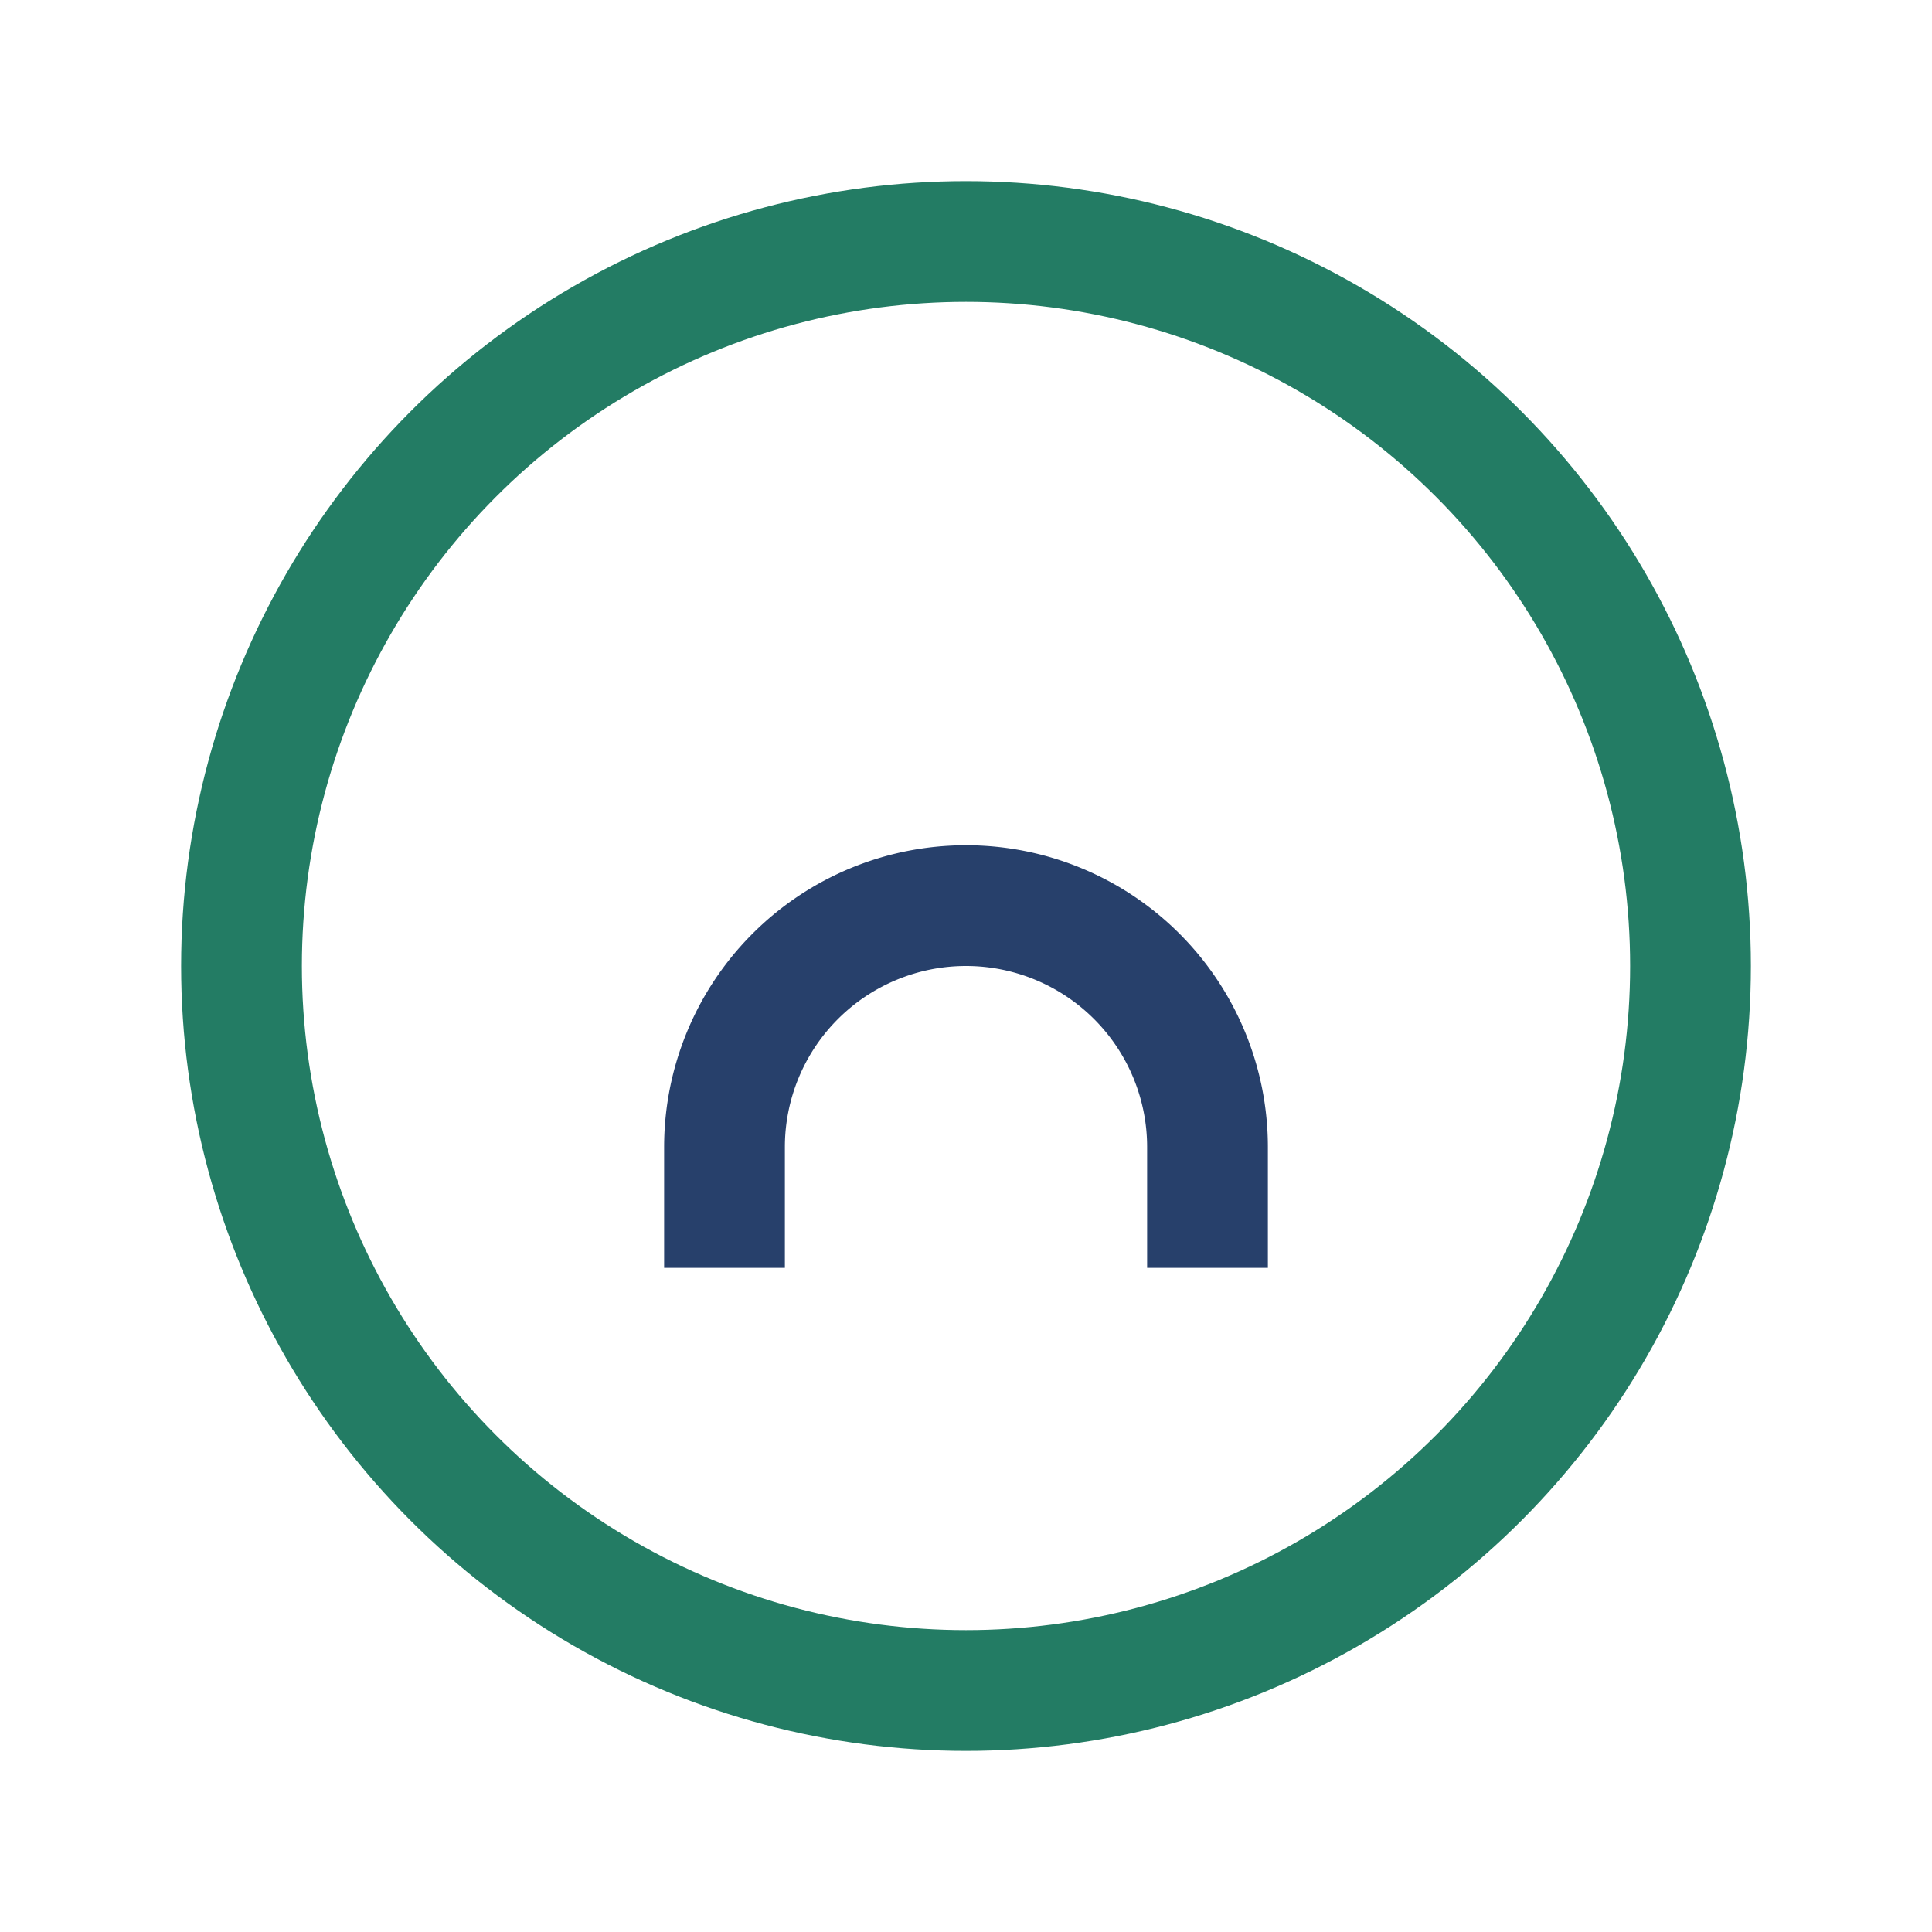
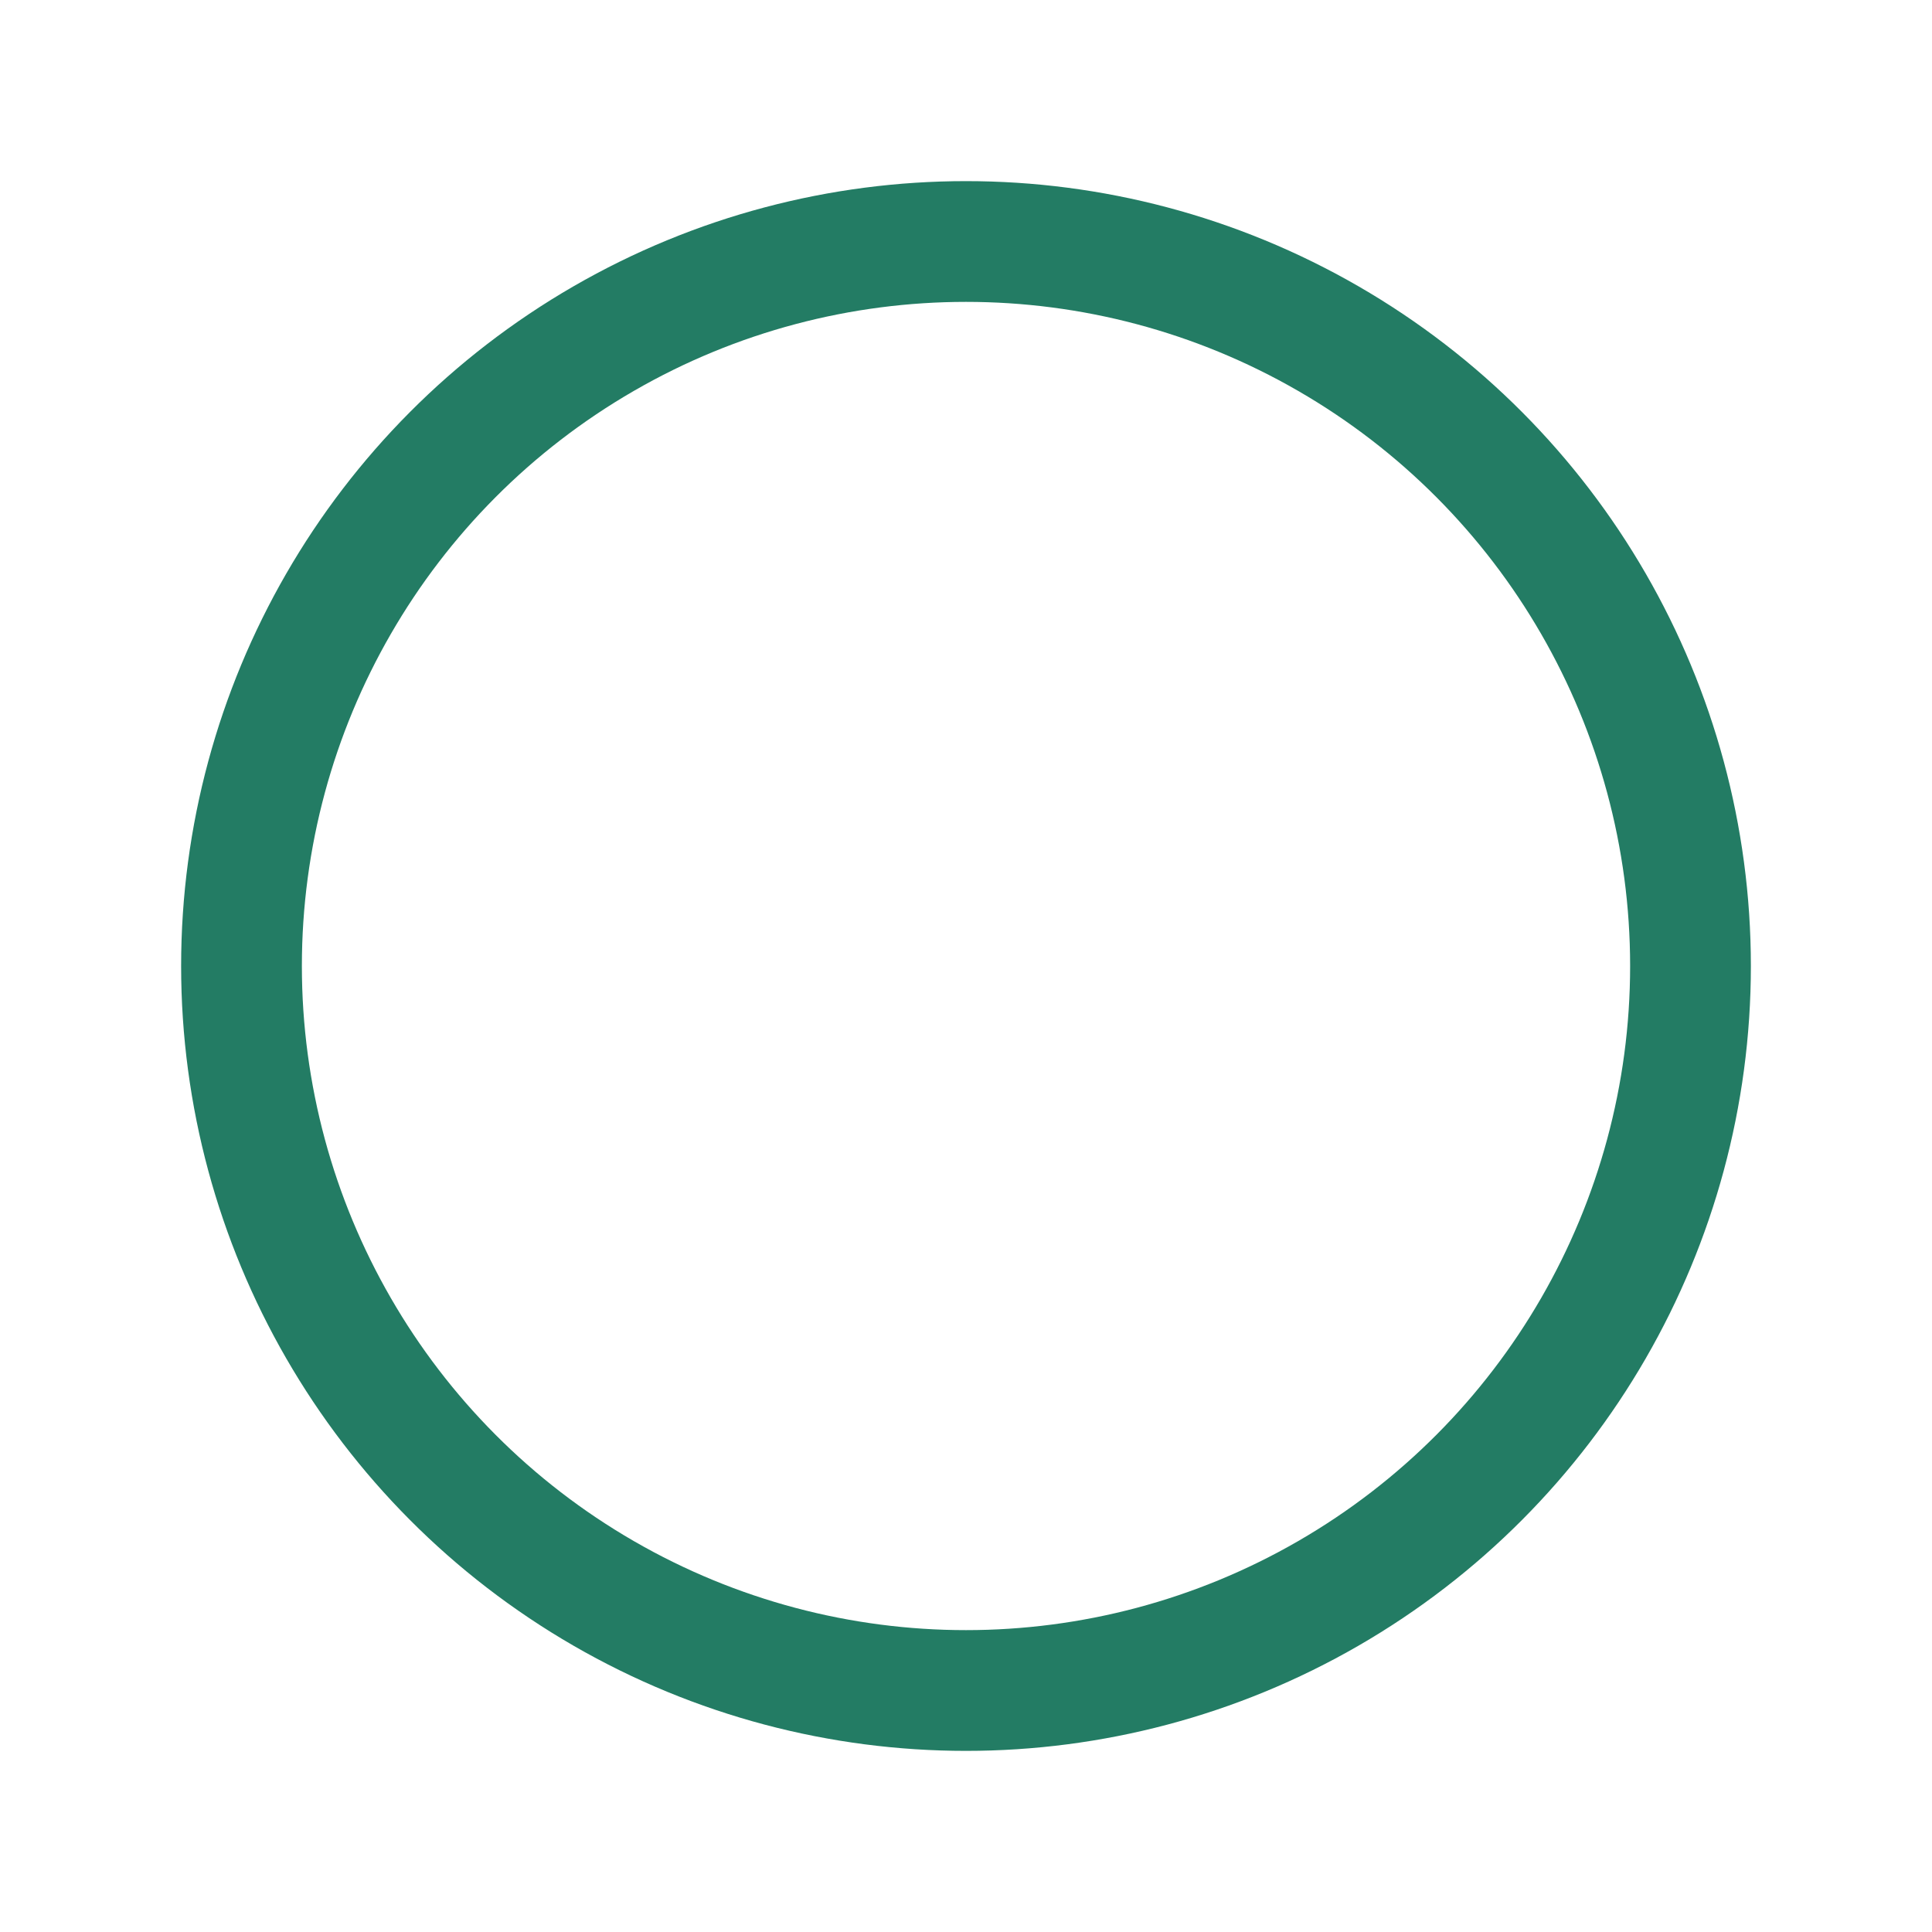
<svg xmlns="http://www.w3.org/2000/svg" width="32" height="32" viewBox="0 0 32 32">
  <circle cx="16" cy="16" r="12" fill="none" stroke="#237c64" stroke-width="2" />
-   <path d="M12 21v-2a4 4 0 018 0v2" fill="none" stroke="#27406B" stroke-width="2" />
</svg>